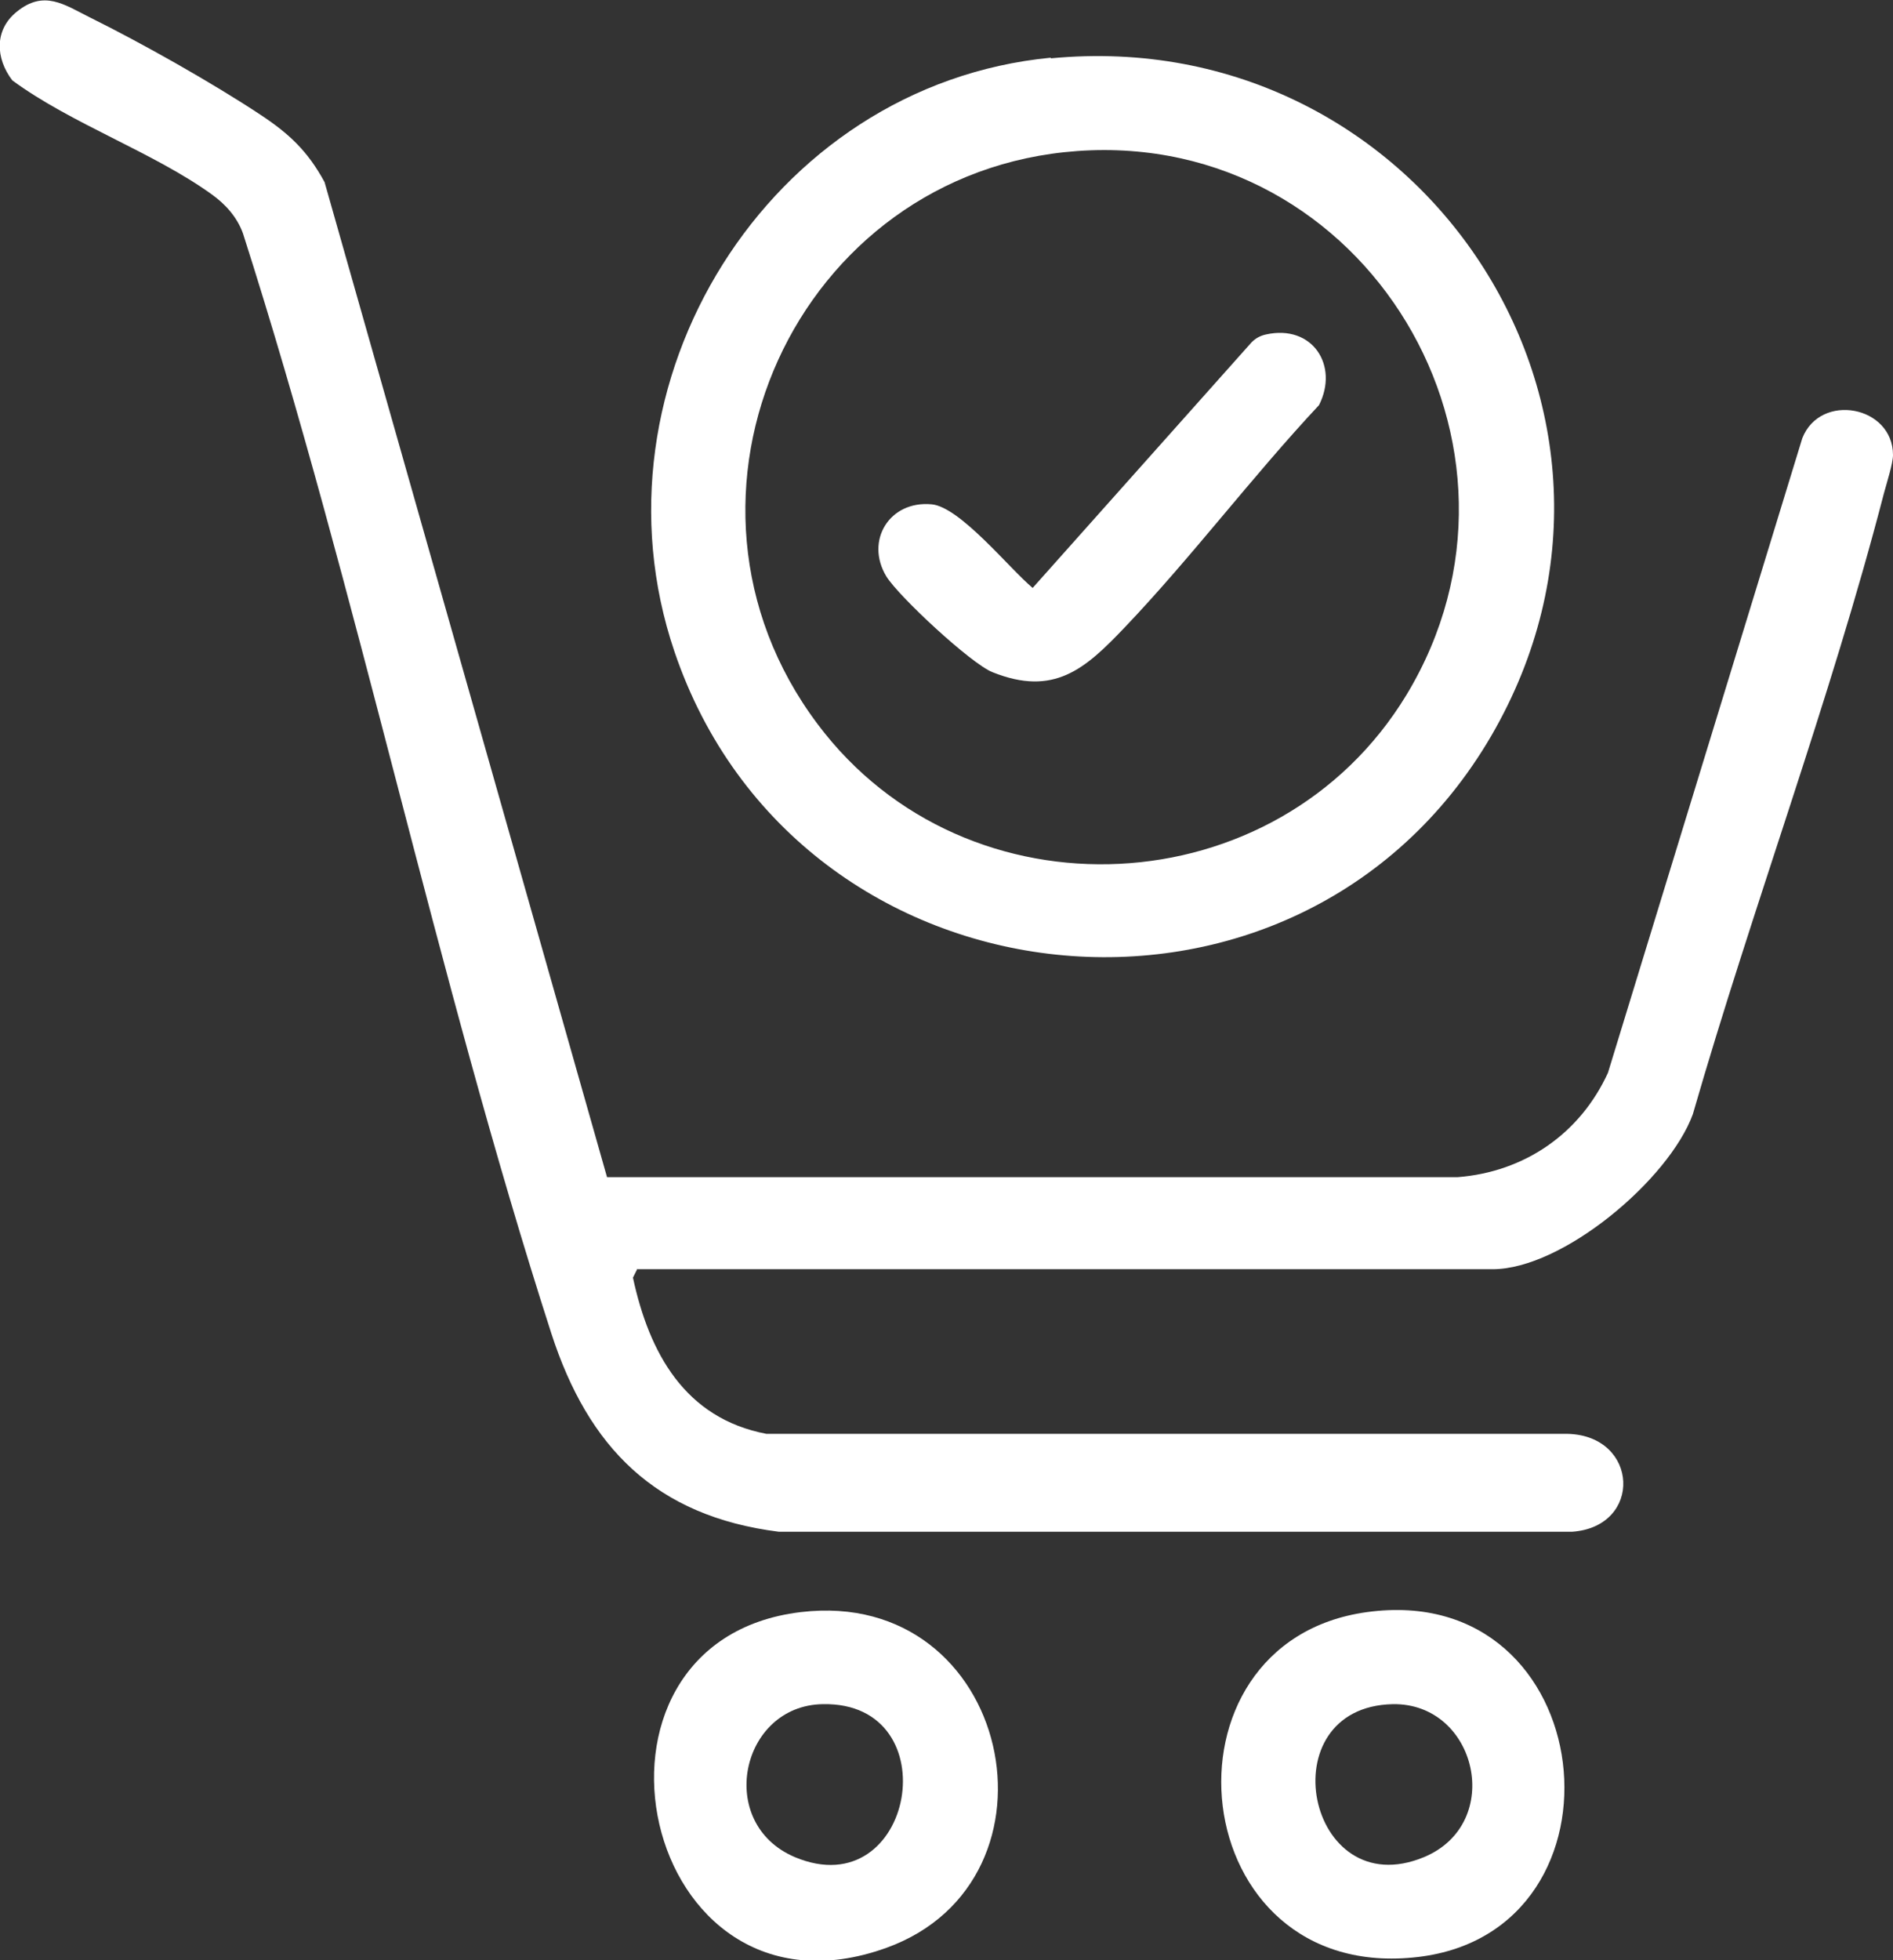
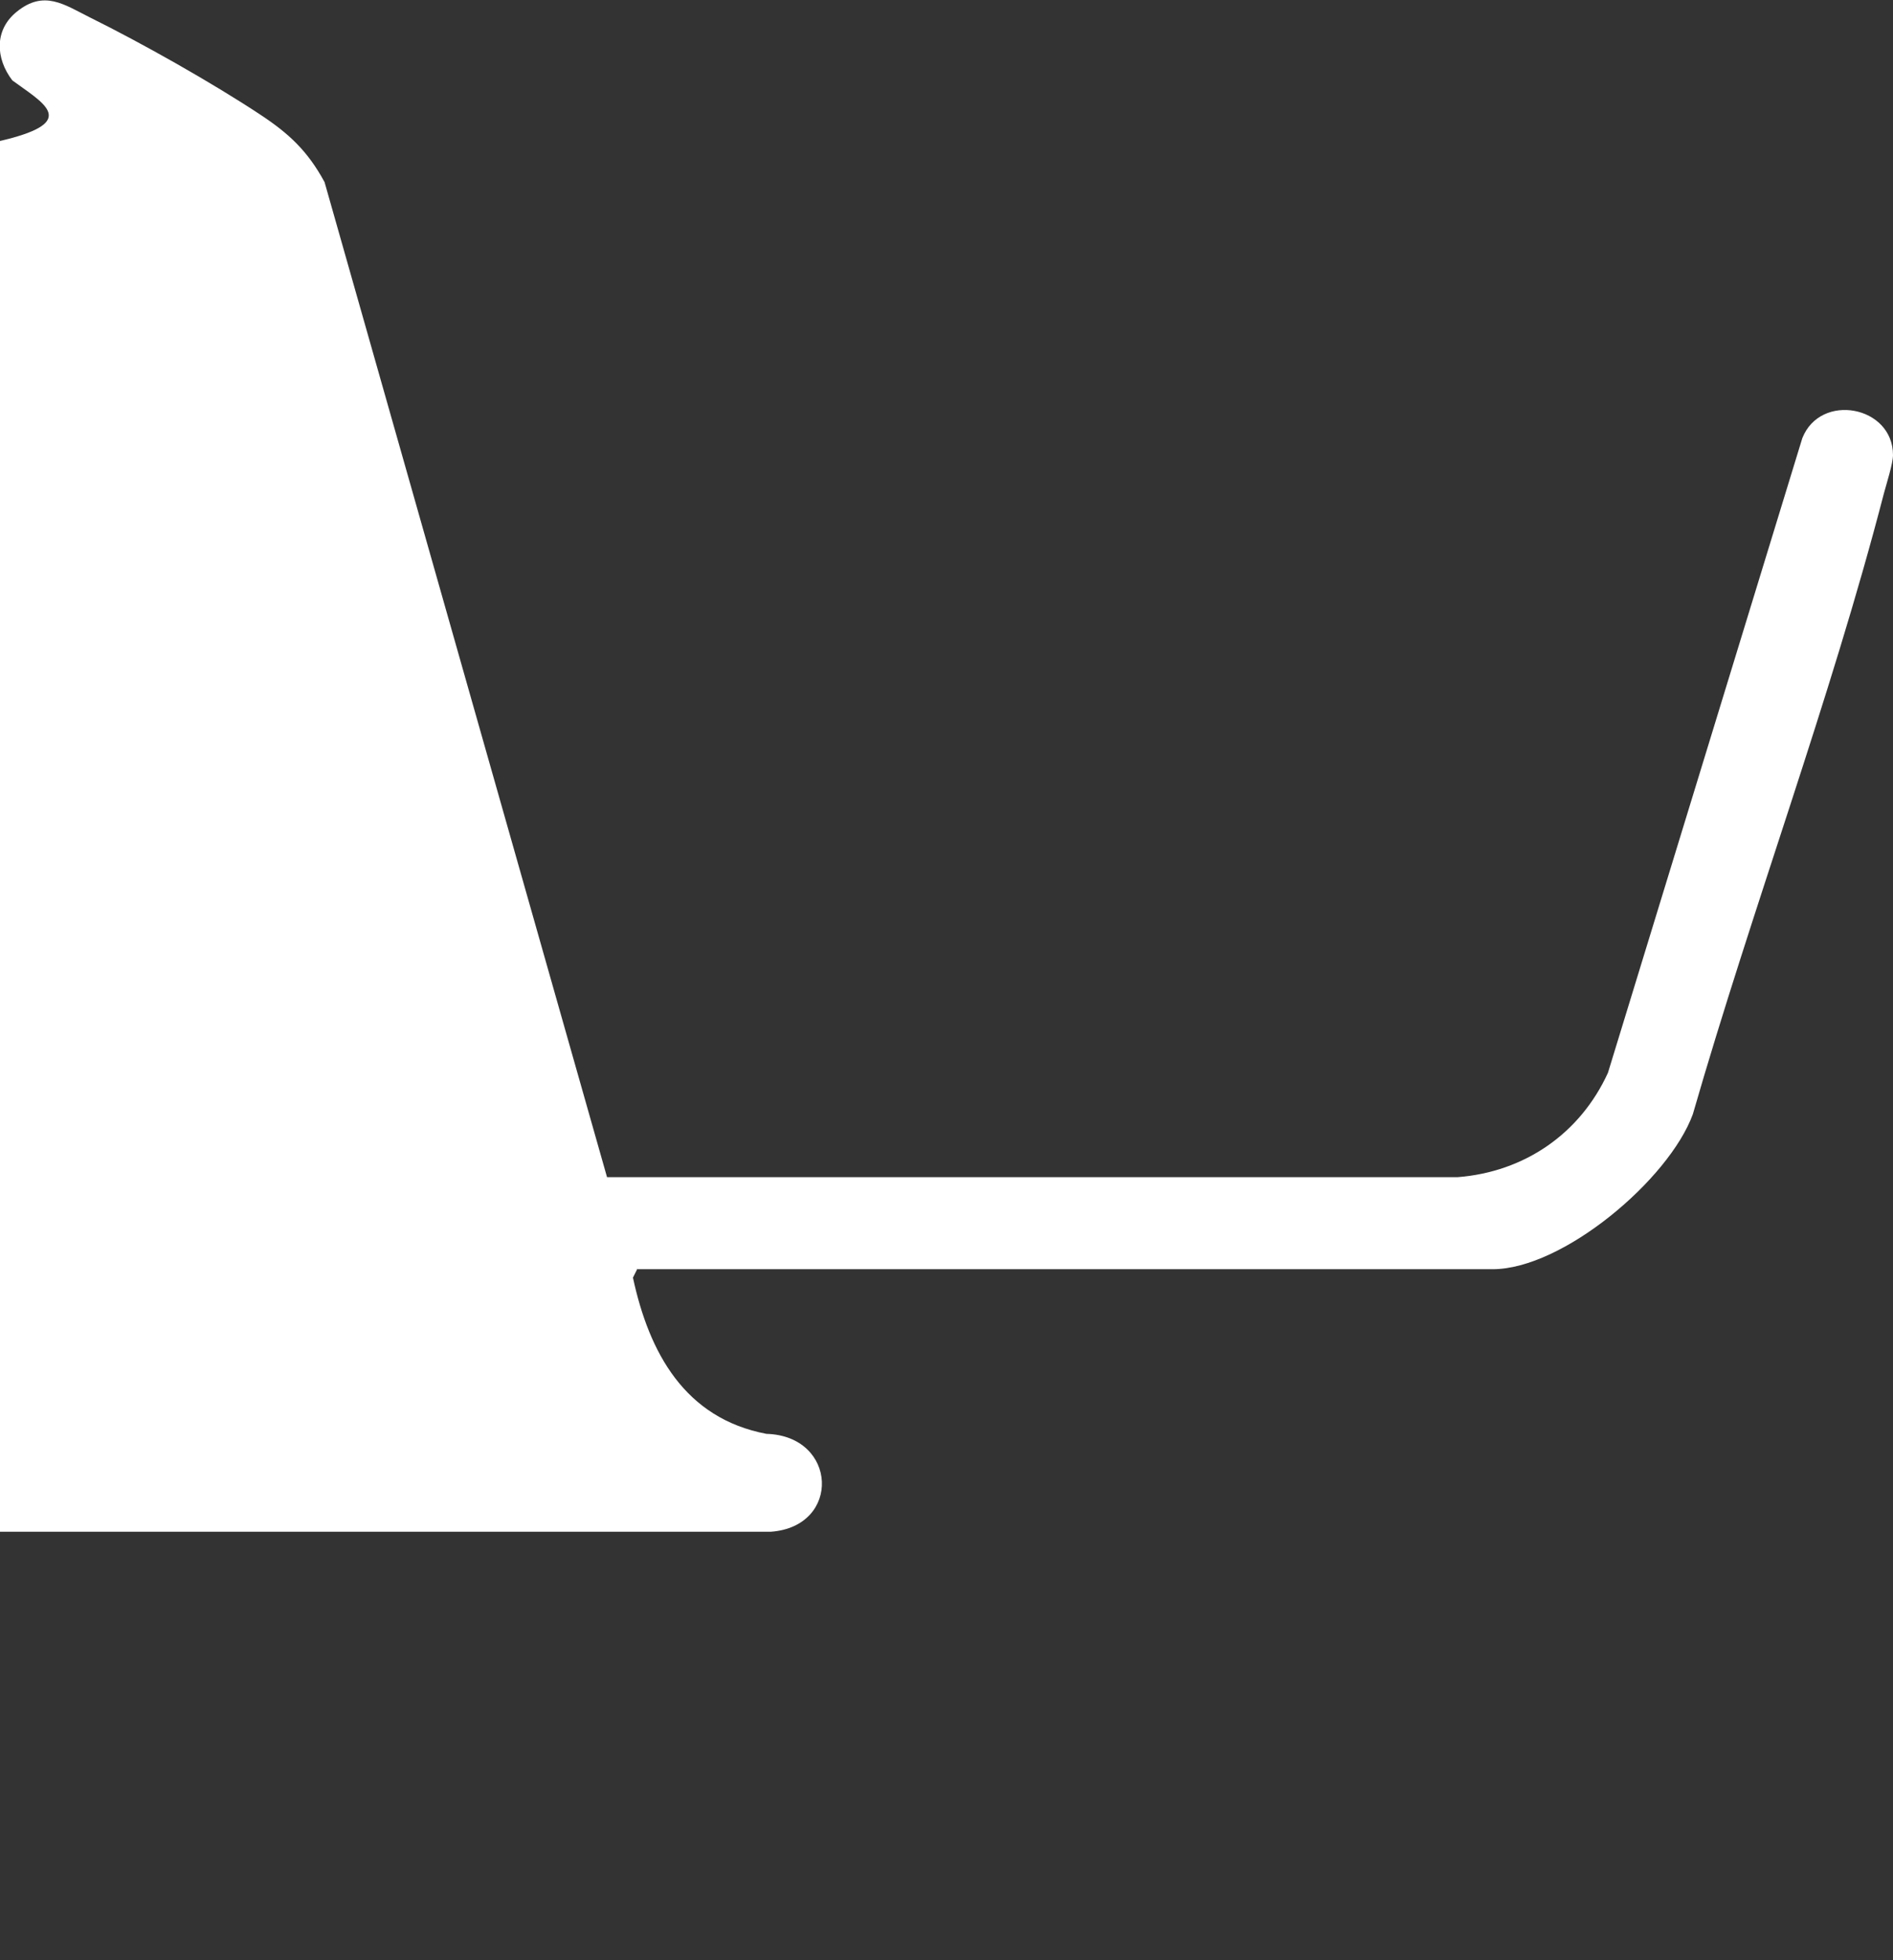
<svg xmlns="http://www.w3.org/2000/svg" viewBox="0 0 29.22 30.24" data-name="Layer 2" id="Layer_2">
  <rect x="0" y="0" width="29.22" height="30.24" fill="#333333" stroke="none" />
  <defs>
    <style>
      .cls-1 {
        fill: #fff;
      }
    </style>
  </defs>
  <g data-name="Layer 1" id="Layer_1-2">
    <g>
-       <path d="M9.84,19.57l-.07.14c.25,1.16.8,2.17,2.06,2.41h12.37c1.1.03,1.16,1.43.07,1.51h-12.25c-1.9-.24-2.94-1.3-3.51-3.06-1.79-5.55-2.98-11.41-4.76-16.97-.09-.25-.27-.45-.48-.6C2.37,2.35,1.1,1.91.19,1.24-.07.9-.09.46.26.18c.42-.34.73-.11,1.13.09.79.39,1.89,1.01,2.63,1.5.44.29.73.56.99,1.04l4.36,15.35h13.13c1.03-.08,1.89-.67,2.32-1.61l3-9.79c.28-.71,1.4-.5,1.4.26,0,.13-.1.44-.14.59-.83,3.2-2.03,6.39-2.95,9.58-.37,1.01-2.01,2.39-3.09,2.39h-13.2Z" class="cls-1" />
-       <path d="M16.22.9c5.7-.55,9.7,5.46,6.8,10.45-2.99,5.13-10.71,4.31-12.61-1.3-1.4-4.13,1.45-8.74,5.81-9.16ZM16.63,2.33c-4.34.31-6.64,5.34-4.01,8.84,2.3,3.07,7.1,2.83,9.09-.45,2.31-3.82-.62-8.71-5.08-8.39Z" class="cls-1" />
-       <path d="M21.1,24.87c3.62-.5,4.18,4.92.79,5.32-3.63.43-4.15-4.86-.79-5.32ZM21.5,26.29c-1.94.04-1.33,3.11.48,2.36,1.25-.52.82-2.38-.48-2.36Z" class="cls-1" />
-       <path d="M12.36,24.87c3.26-.39,4.21,4.14,1.32,5.18-3.81,1.37-5.09-4.73-1.32-5.18ZM12.7,26.29c-1.27.02-1.66,1.84-.43,2.36,1.84.77,2.4-2.4.43-2.36Z" class="cls-1" />
-       <path d="M19.54,5.16c.72-.16,1.13.48.82,1.09-1.03,1.1-1.97,2.35-3,3.43-.61.64-1.09,1.07-2.04.69-.33-.13-1.45-1.17-1.64-1.48-.33-.55.05-1.17.7-1.11.44.04,1.2.99,1.56,1.29l3.38-3.79c.06-.06.13-.1.22-.12Z" class="cls-1" />
+       <path d="M9.84,19.57l-.07.14c.25,1.16.8,2.17,2.06,2.41c1.1.03,1.16,1.43.07,1.51h-12.25c-1.9-.24-2.94-1.3-3.51-3.06-1.79-5.55-2.98-11.41-4.76-16.97-.09-.25-.27-.45-.48-.6C2.37,2.35,1.1,1.91.19,1.24-.07.9-.09.46.26.18c.42-.34.73-.11,1.13.09.79.39,1.89,1.01,2.63,1.5.44.29.73.56.99,1.04l4.36,15.35h13.13c1.03-.08,1.89-.67,2.32-1.61l3-9.79c.28-.71,1.4-.5,1.4.26,0,.13-.1.44-.14.59-.83,3.2-2.03,6.39-2.95,9.58-.37,1.01-2.01,2.39-3.09,2.39h-13.2Z" class="cls-1" />
    </g>
  </g>
</svg>